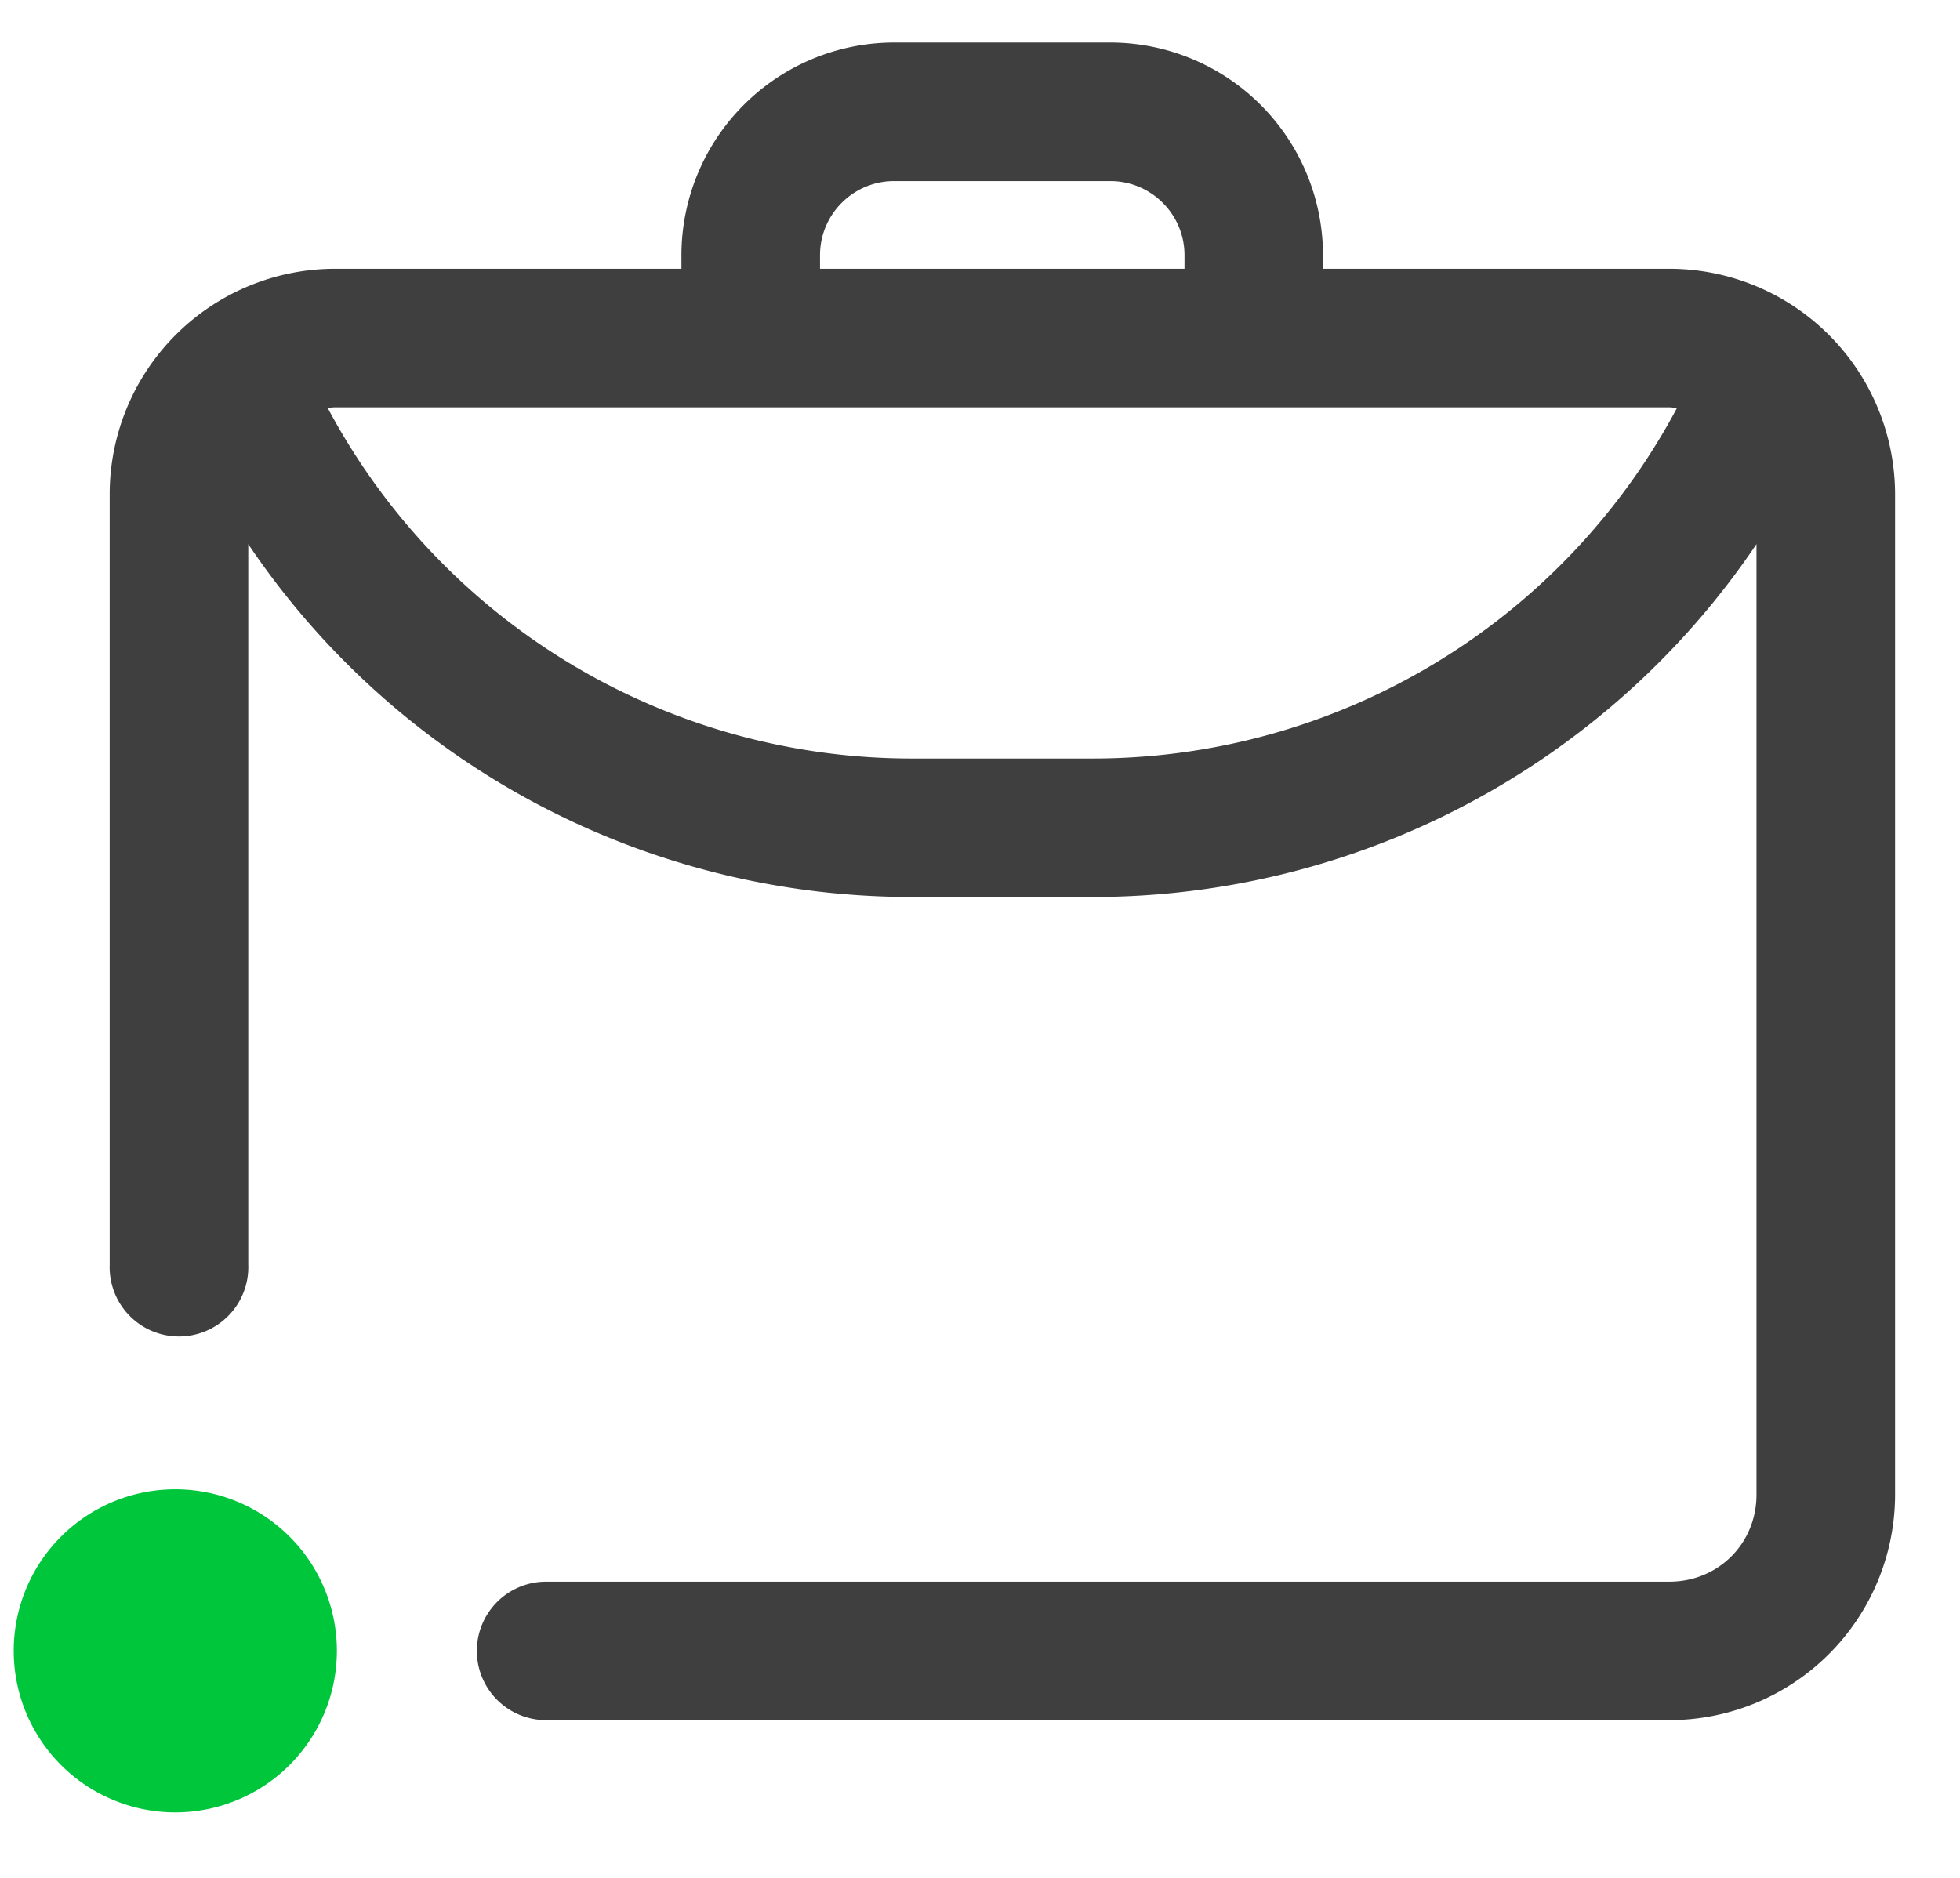
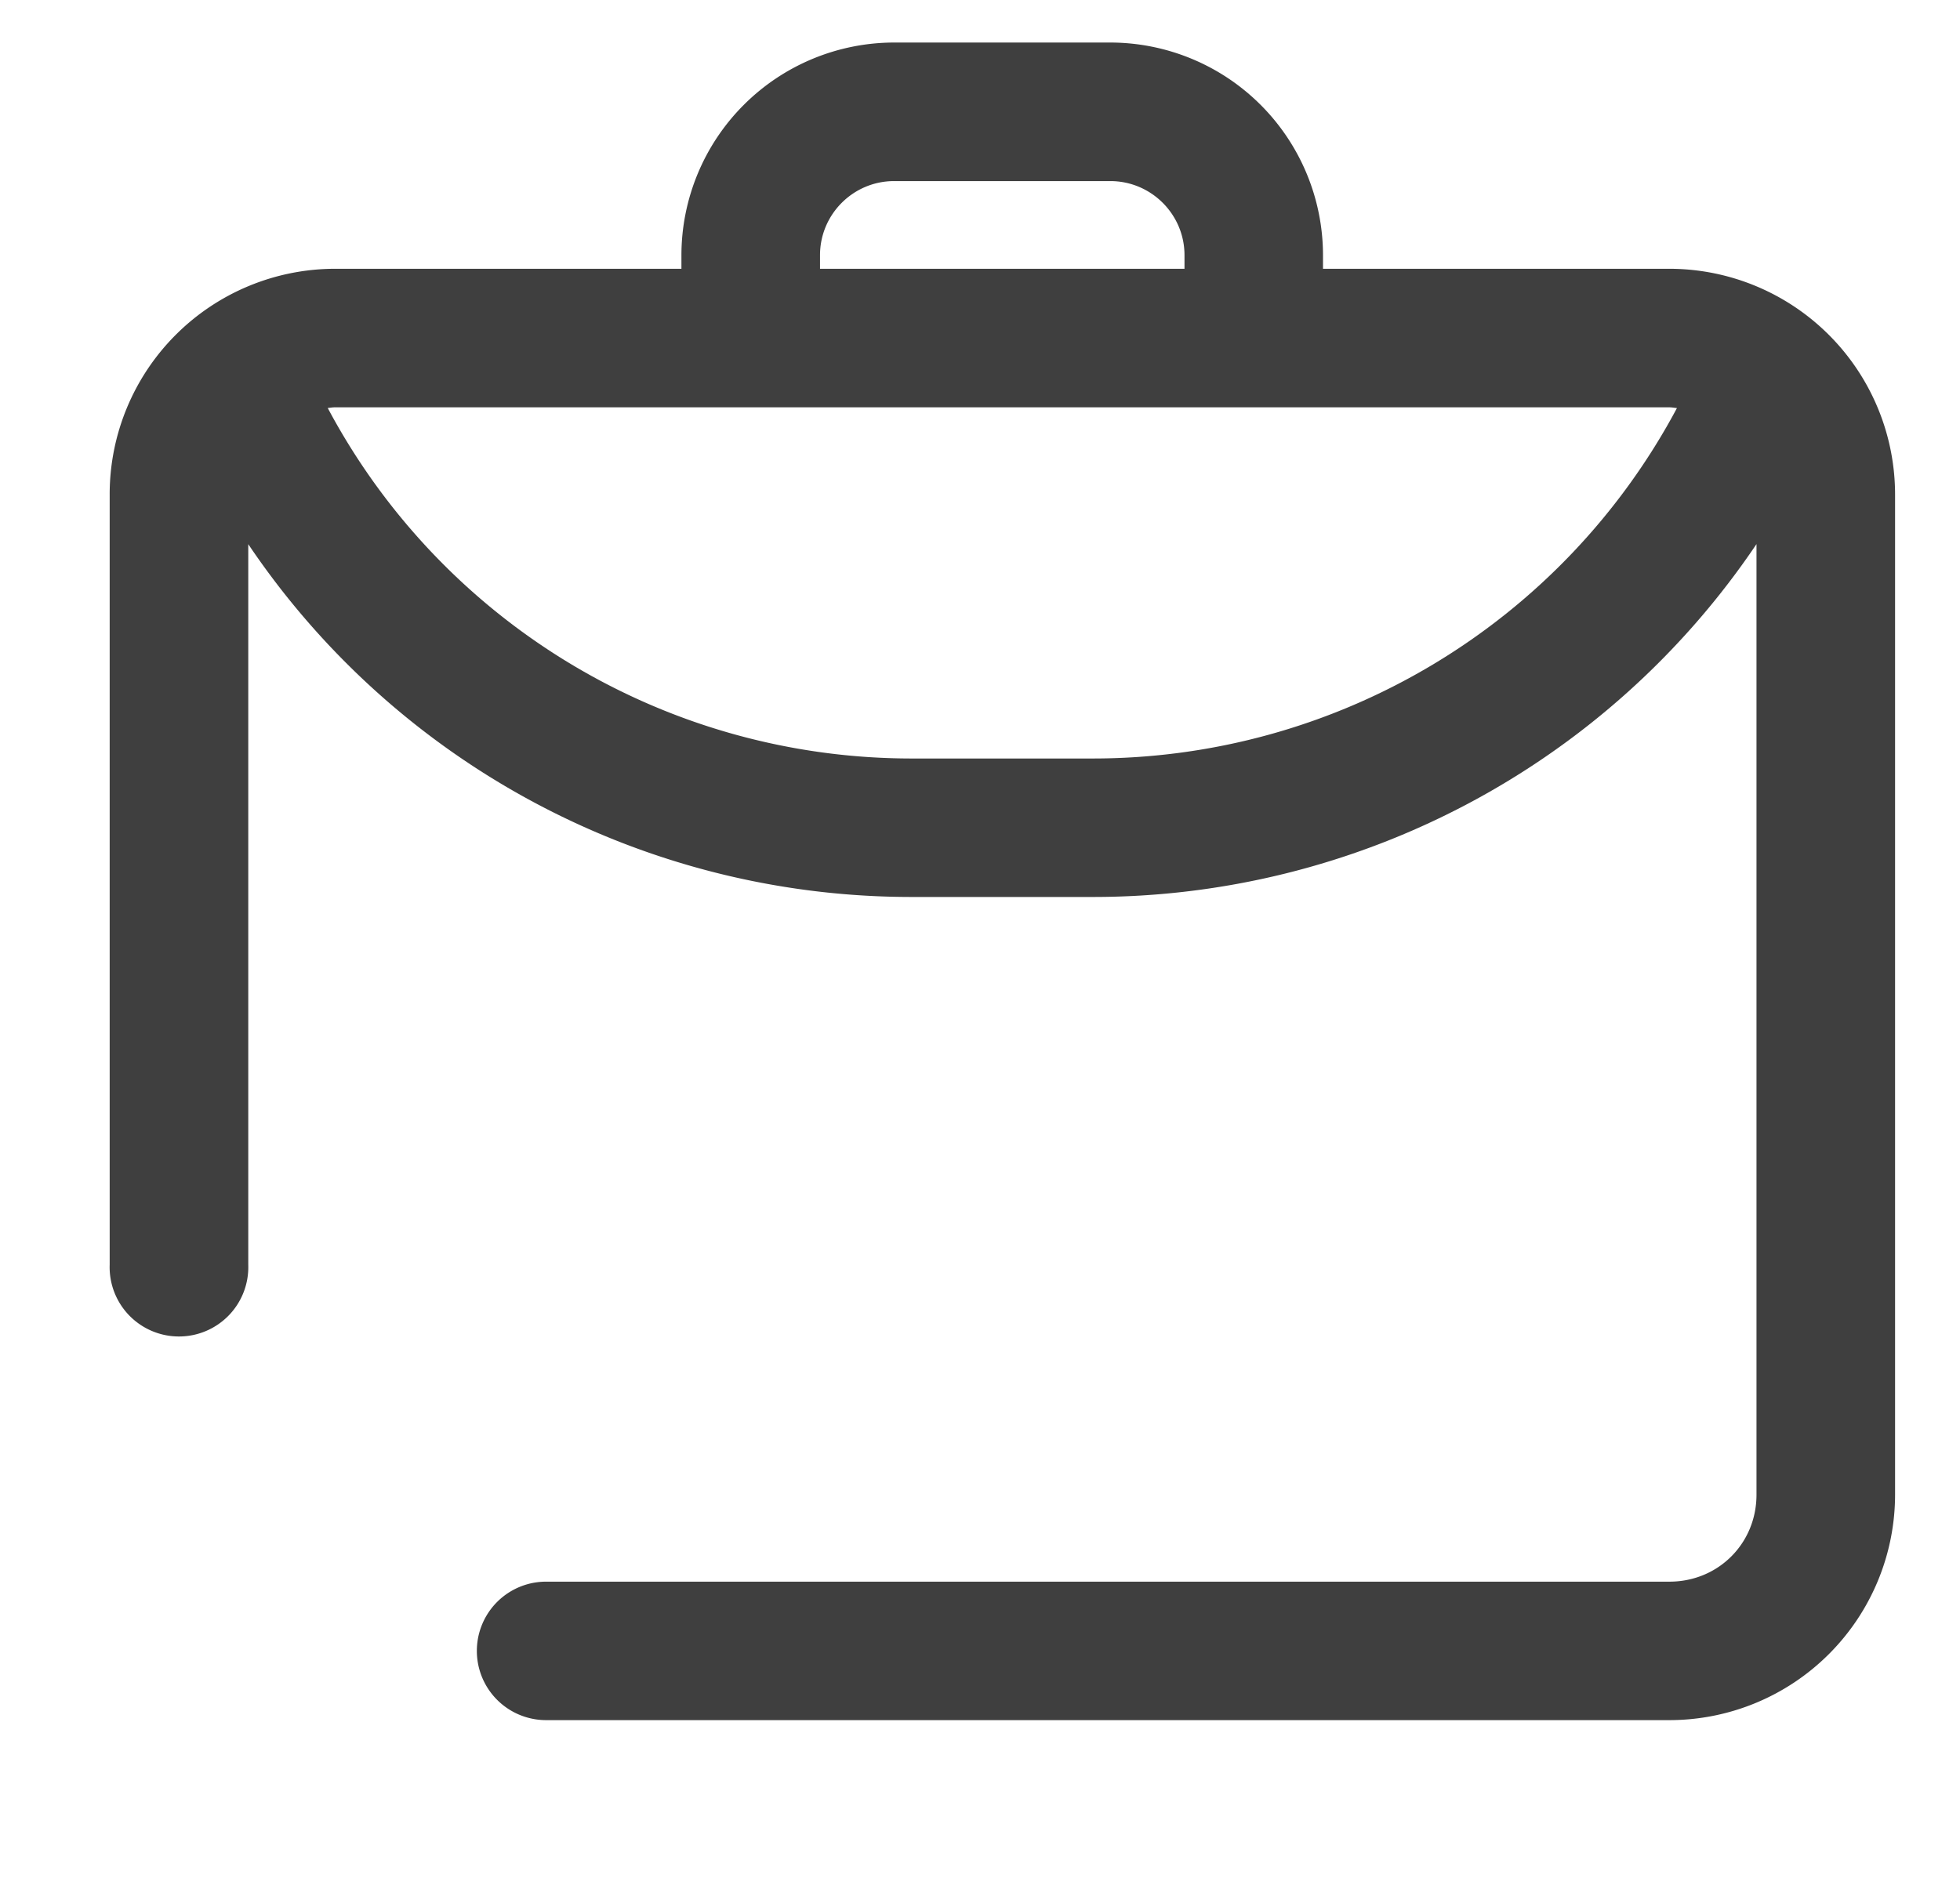
<svg xmlns="http://www.w3.org/2000/svg" viewBox="0 0 24 23" fill-rule="evenodd" clip-rule="evenodd" stroke-linejoin="round" stroke-miterlimit="1.414">
  <g fill-rule="nonzero">
    <path d="M13.364 9.29h-2.188a8.098 8.098 0 01-7.163-4.293c.029-.002.055-.008.084-.008h16.345c.031 0 .061.006.092.009a8.104 8.104 0 01-7.17 4.292m-3.323-6.165c0-.5.407-.907.907-.907h2.648c.5 0 .908.407.908.907v.167h-4.463v-.167zm10.401.167H16.2v-.167A2.607 2.607 0 0013.596.521h-2.648a2.607 2.607 0 00-2.604 2.604v.167H4.097a2.762 2.762 0 00-2.754 2.763v9.436a.849.849 0 101.697 0V6.665a9.787 9.787 0 008.136 4.321h2.188a9.796 9.796 0 008.144-4.322v11.643c0 .597-.468 1.065-1.066 1.065H6.687a.848.848 0 100 1.696h13.755a2.764 2.764 0 002.763-2.761V6.055a2.766 2.766 0 00-2.763-2.763" fill="#3f3f3f" />
-     <path d="M4.125 20.219a1.977 1.977 0 11-3.957 0 1.977 1.977 0 113.957 0" fill="#00c63c" />
  </g>
</svg>